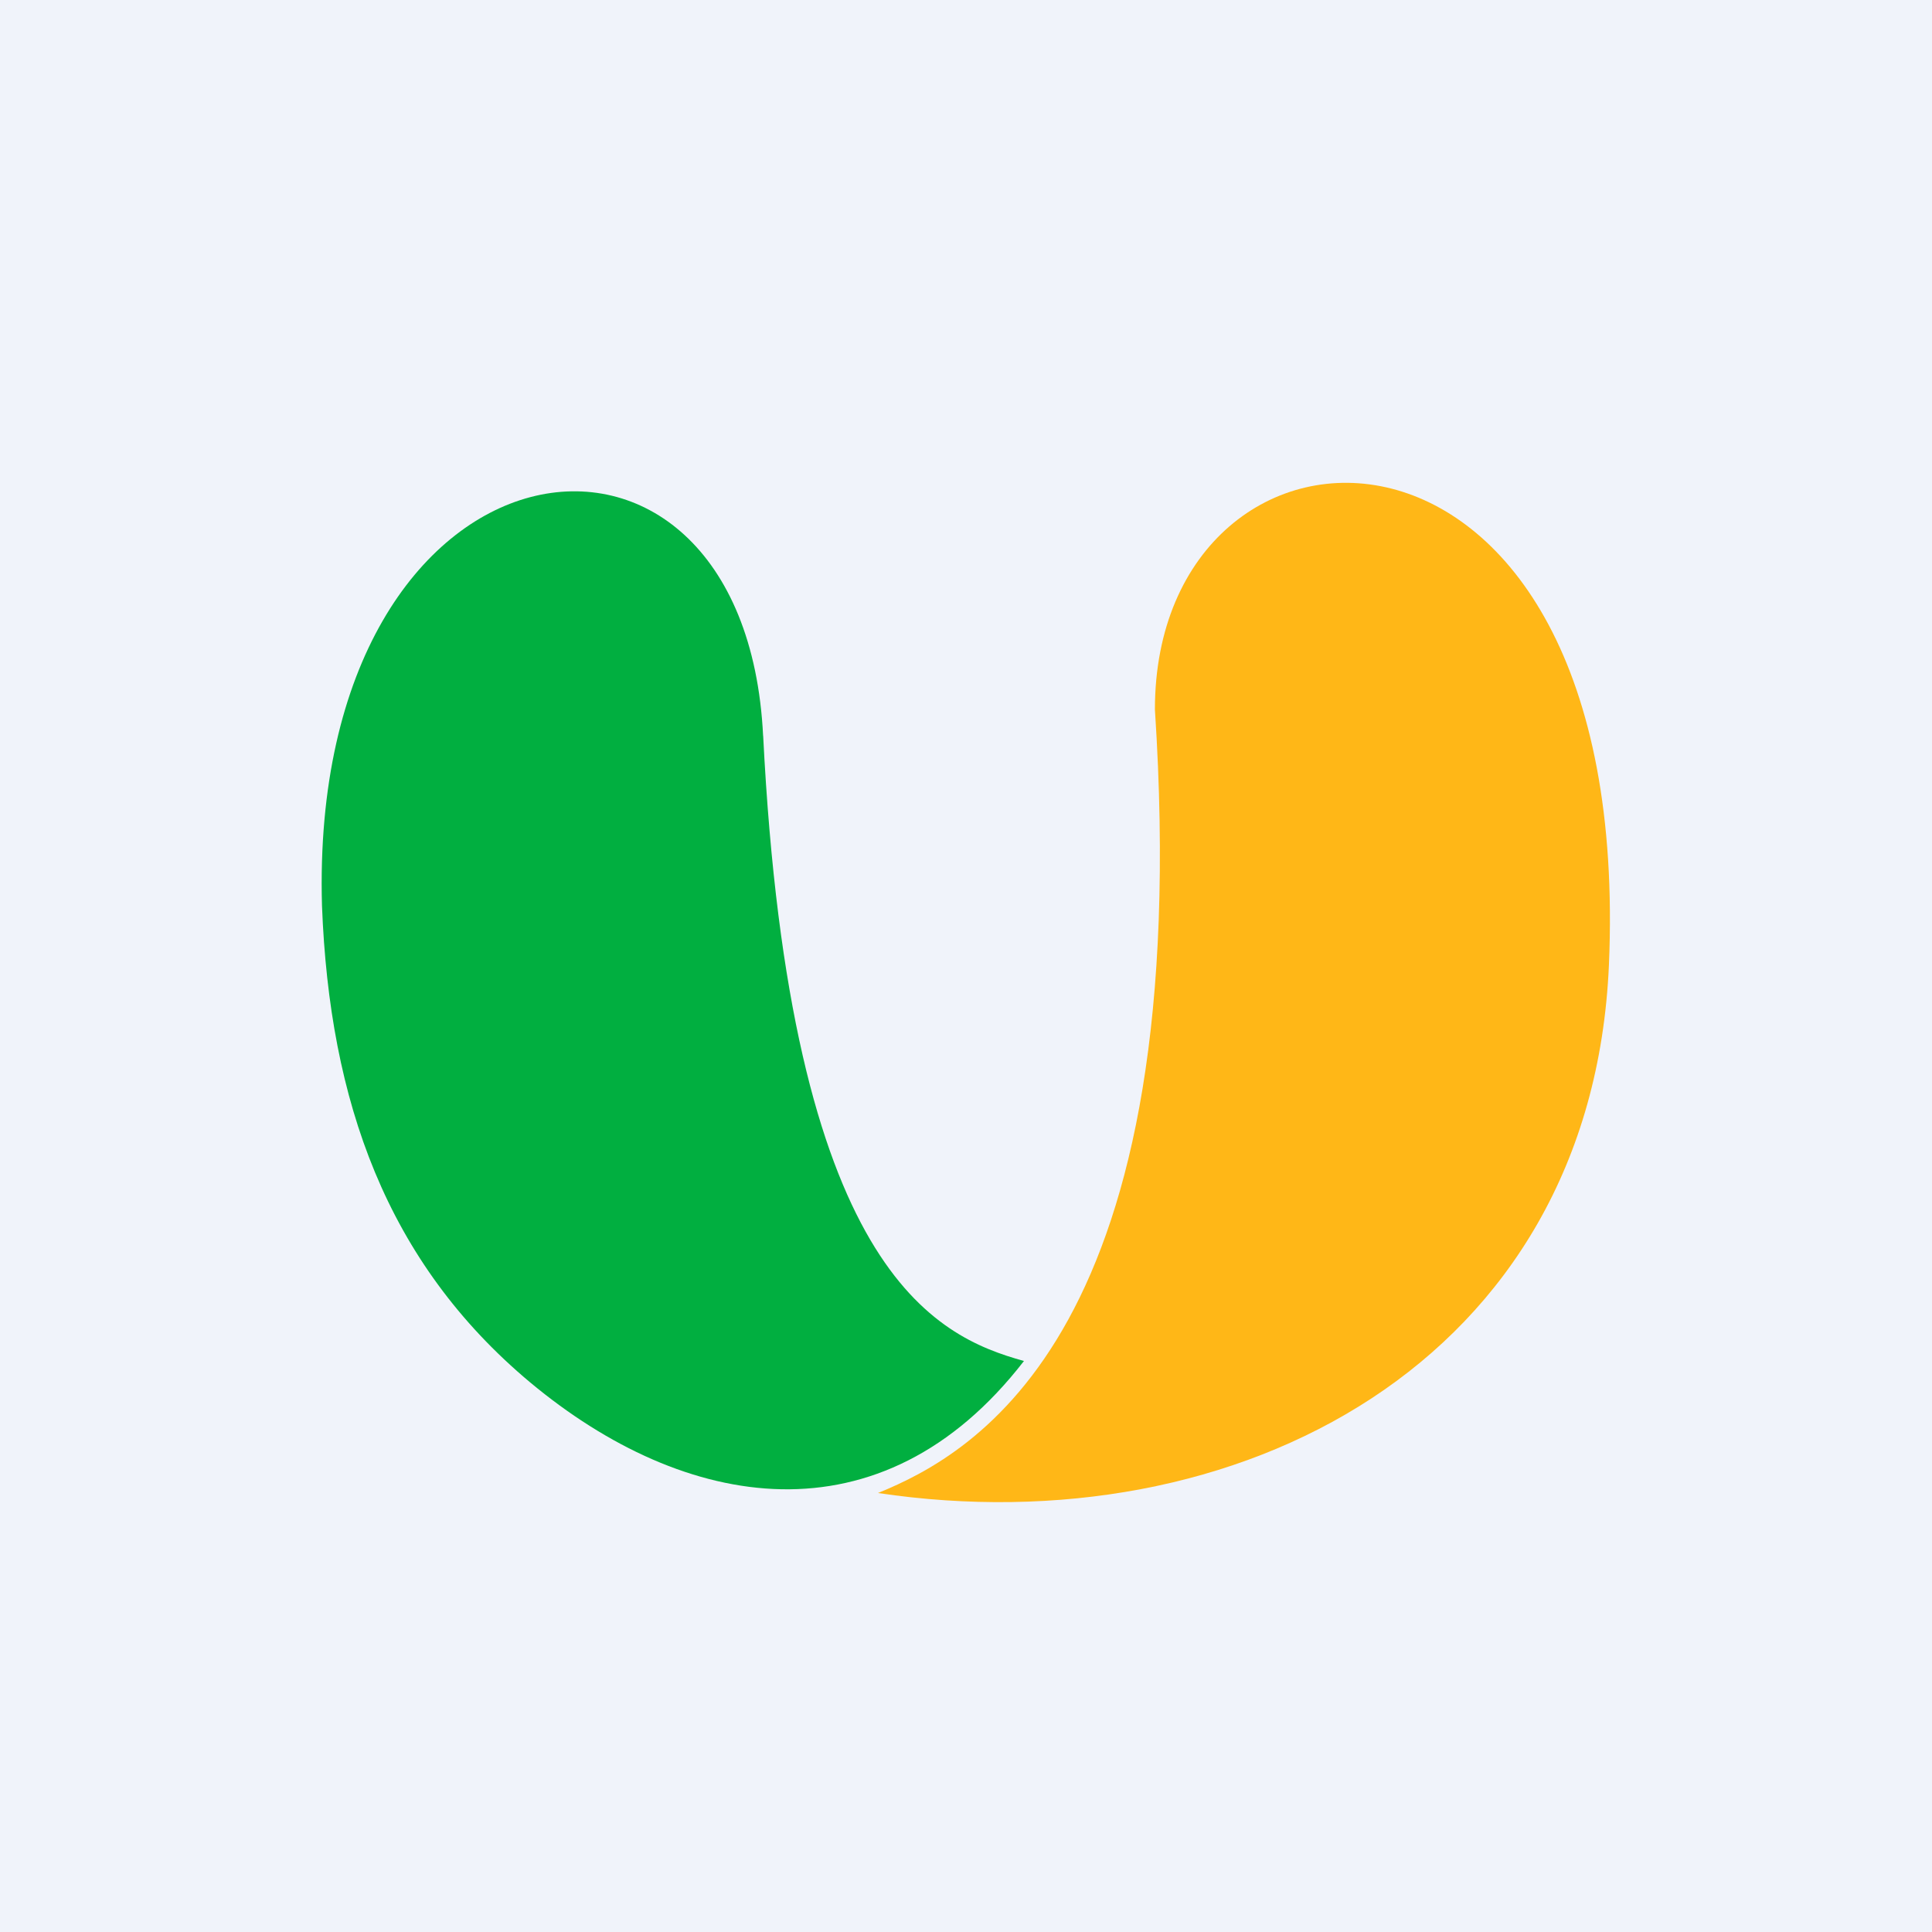
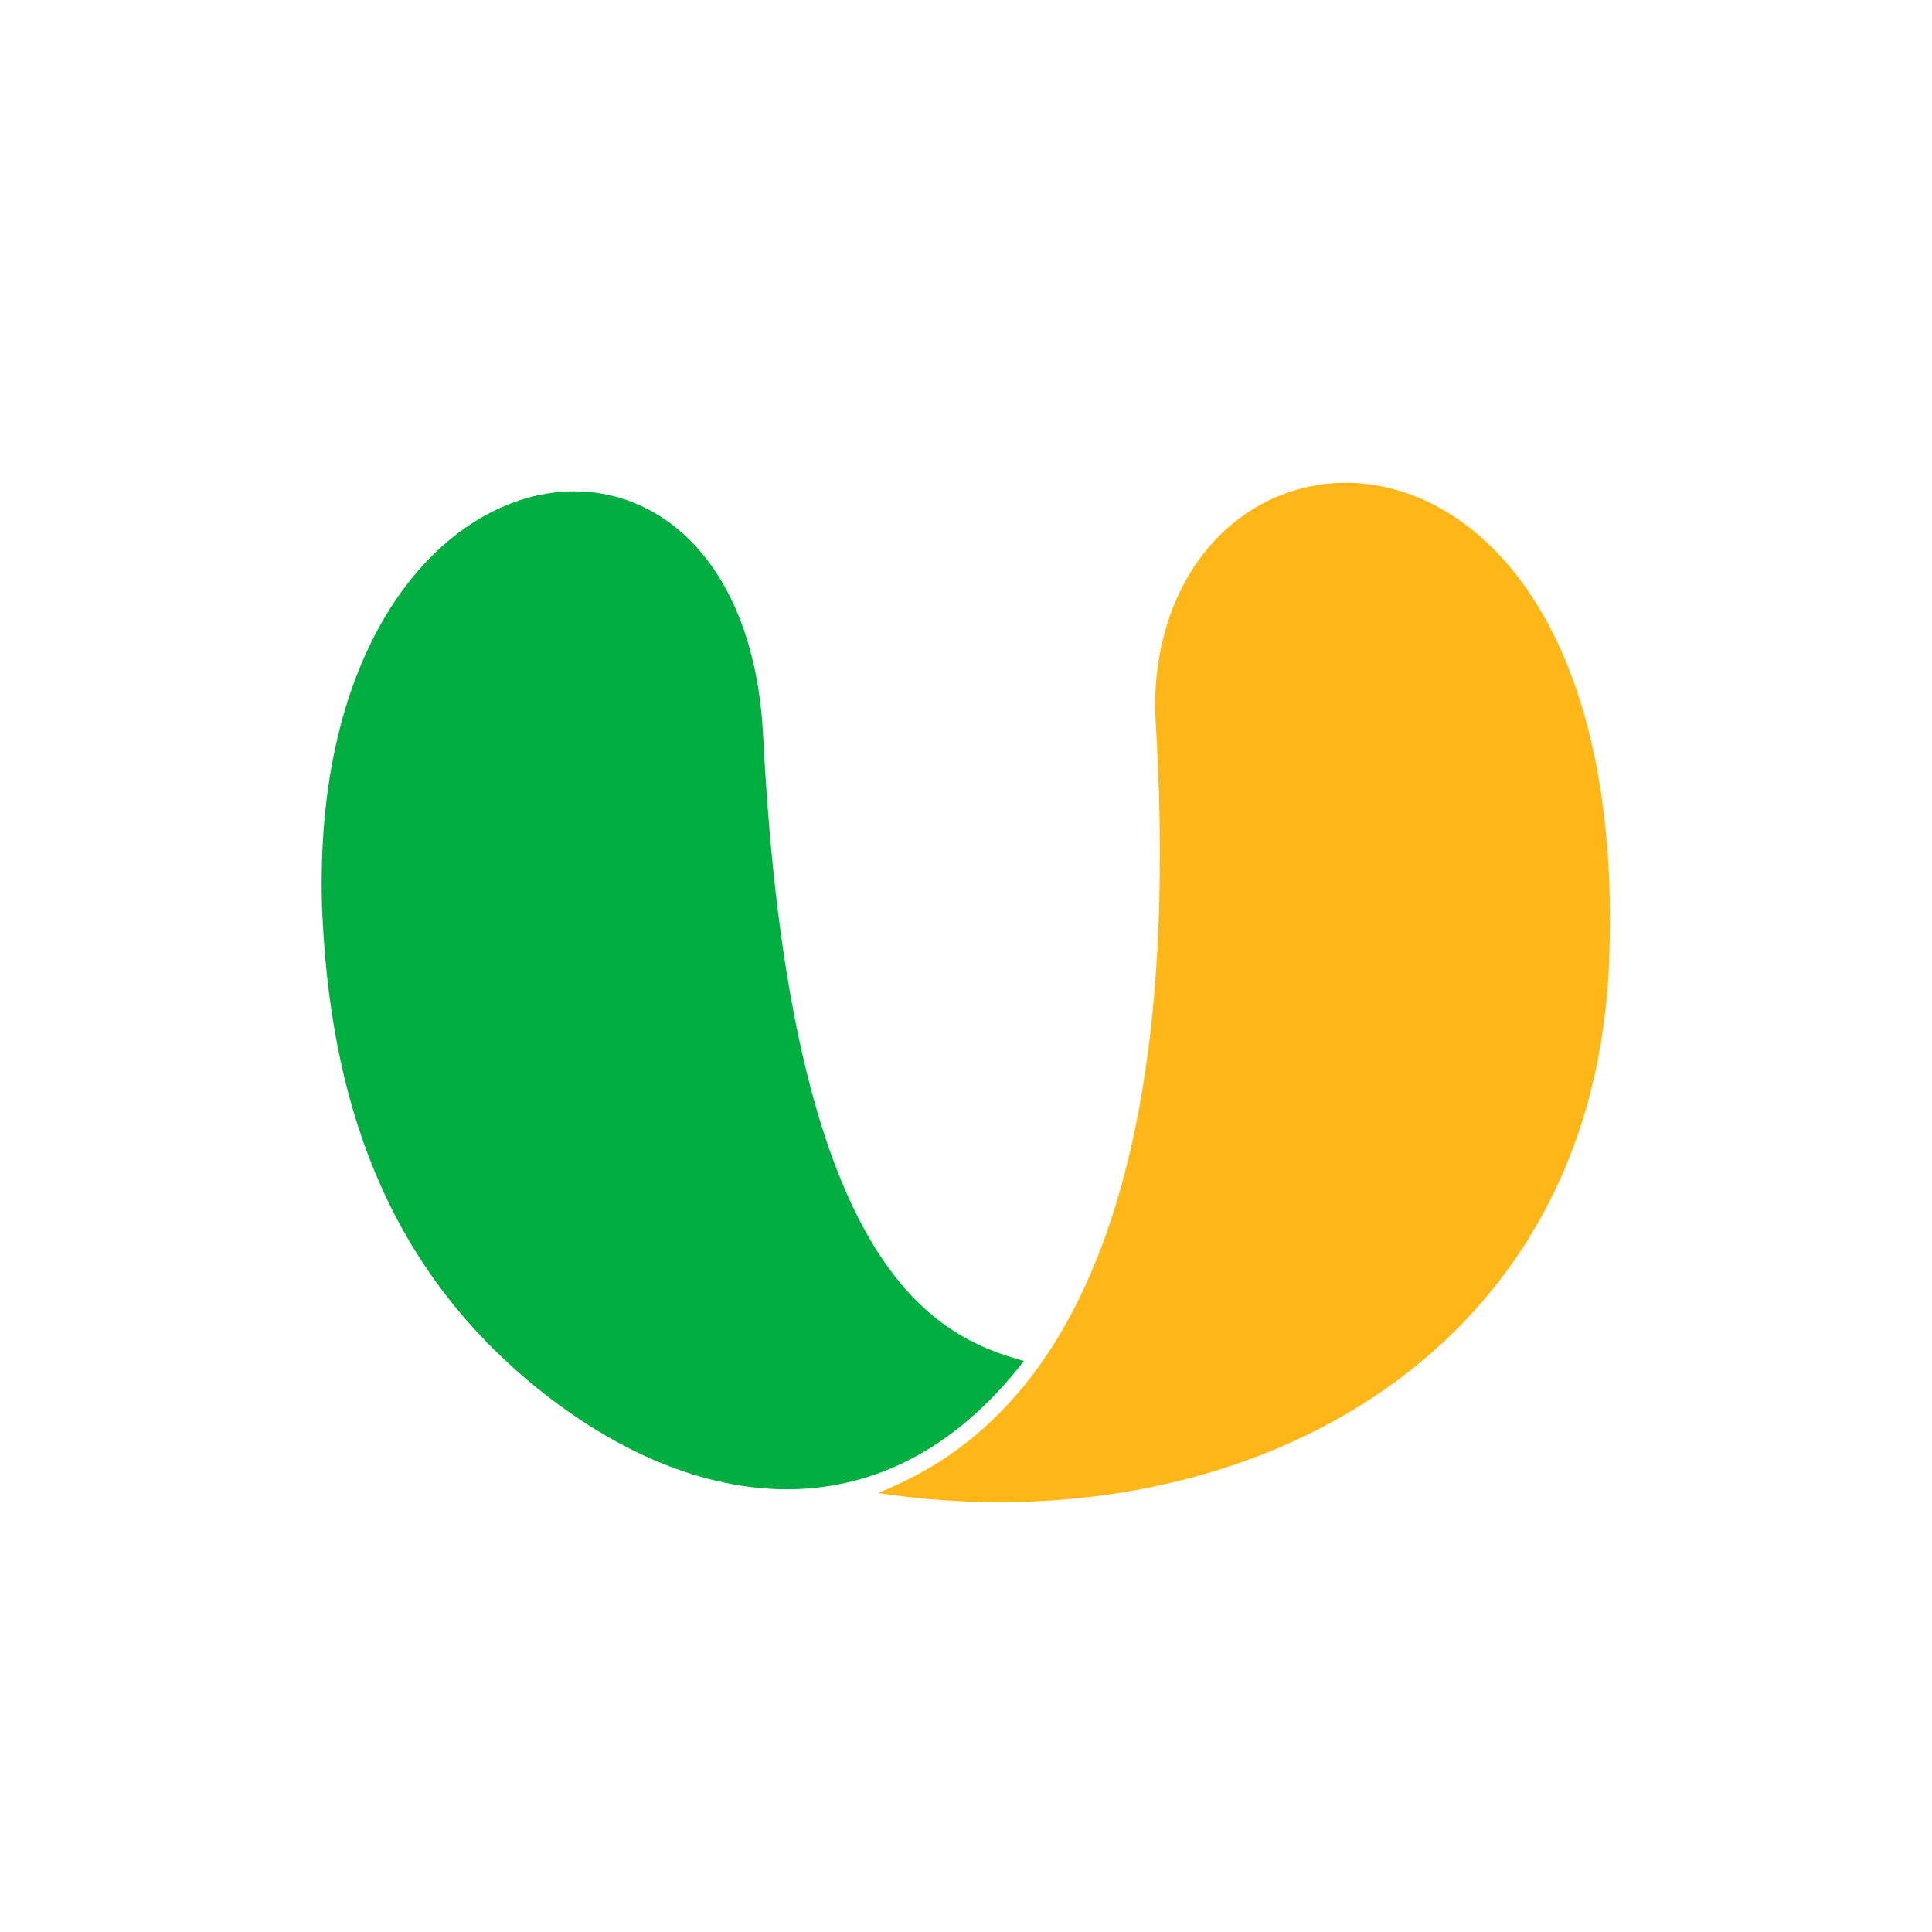
<svg xmlns="http://www.w3.org/2000/svg" width="18" height="18">
-   <path fill="#F0F3FA" d="M0 0h18v18H0z" />
  <path d="M7.11 6.85c.25 4.99 1.6 5.6 2.43 5.83-1.33 1.72-3.16 1.4-4.6.2C3.6 11.76 3.07 10.26 3 8.44c-.13-4.53 3.94-5.1 4.11-1.58z" fill="#01AF40" />
-   <path d="M10.76 6.61c.38 5.79-1.67 6.93-2.58 7.3 3.34.5 6.65-1.21 6.81-4.92.24-5.6-4.23-5.44-4.23-2.38z" fill="#FFB717" />
+   <path d="M10.76 6.61c.38 5.79-1.67 6.93-2.58 7.3 3.34.5 6.65-1.21 6.81-4.92.24-5.6-4.23-5.44-4.23-2.38" fill="#FFB717" />
</svg>